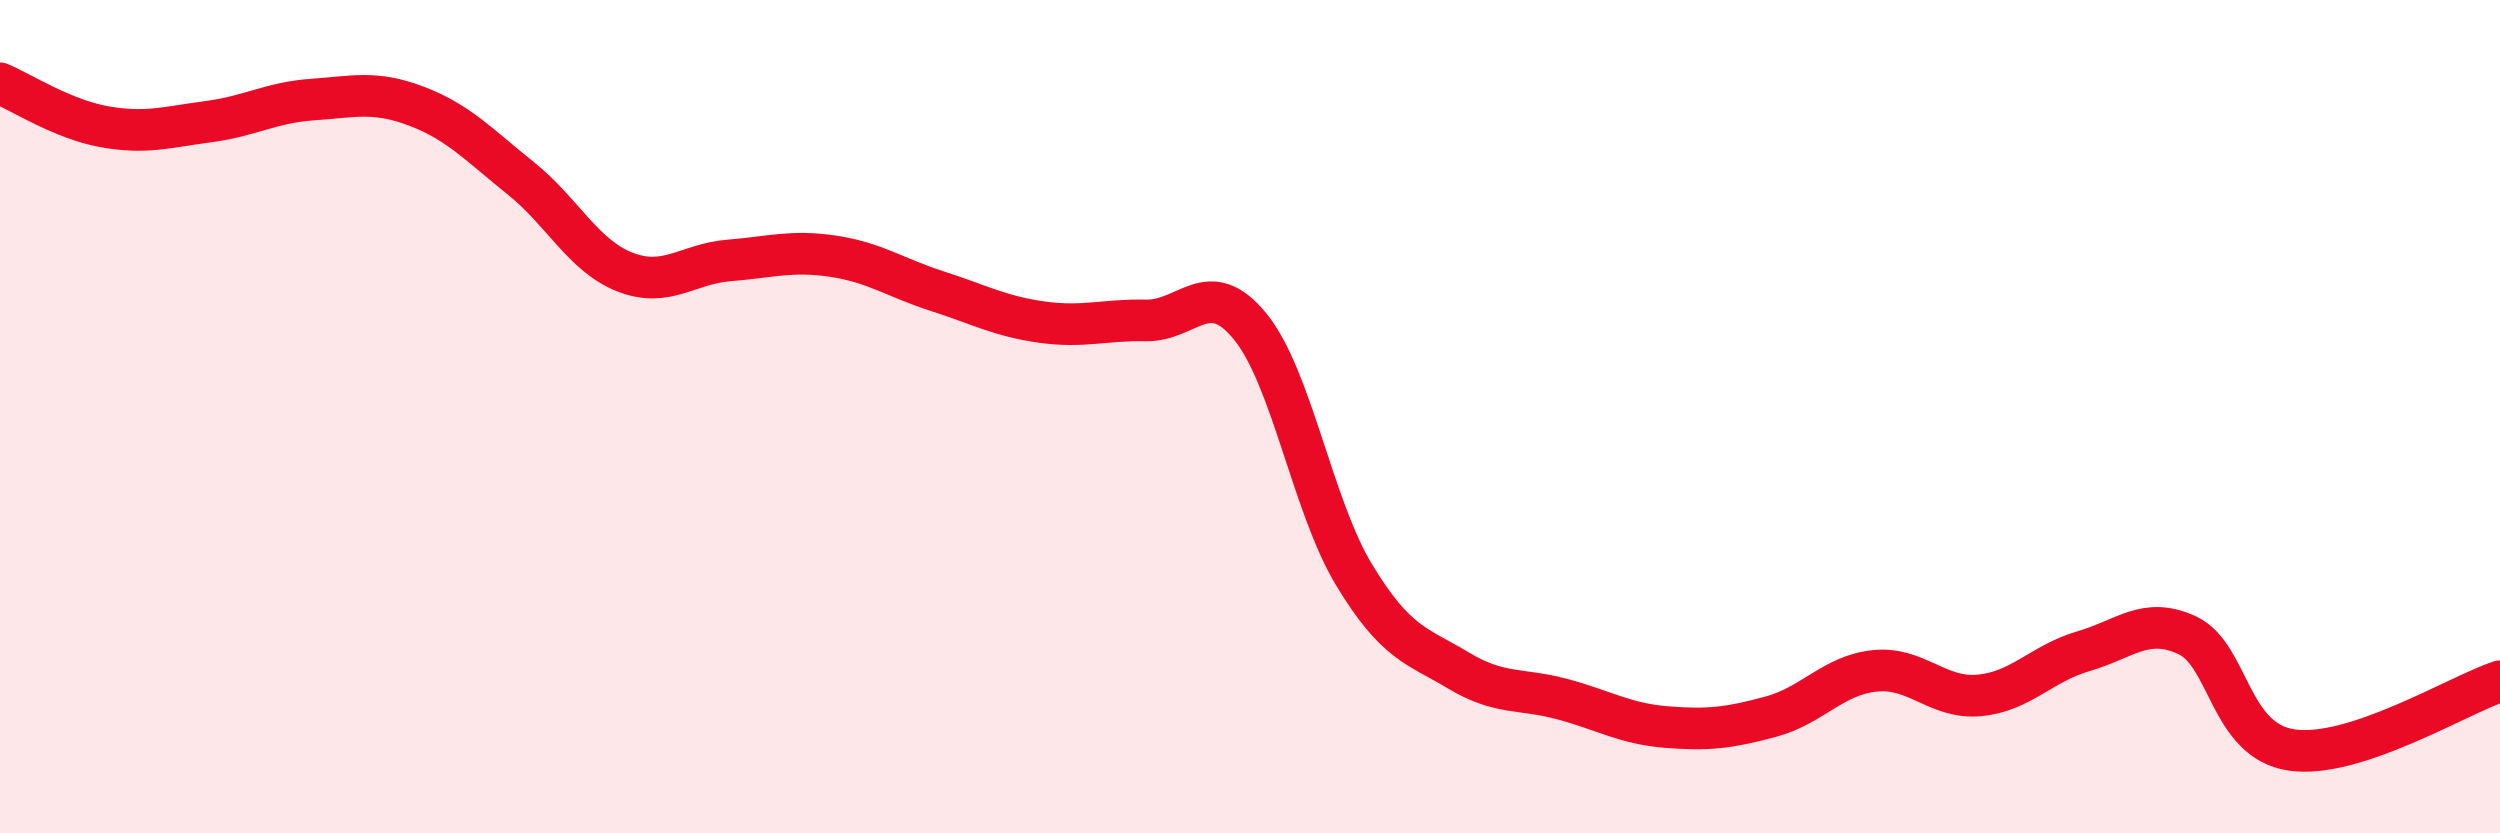
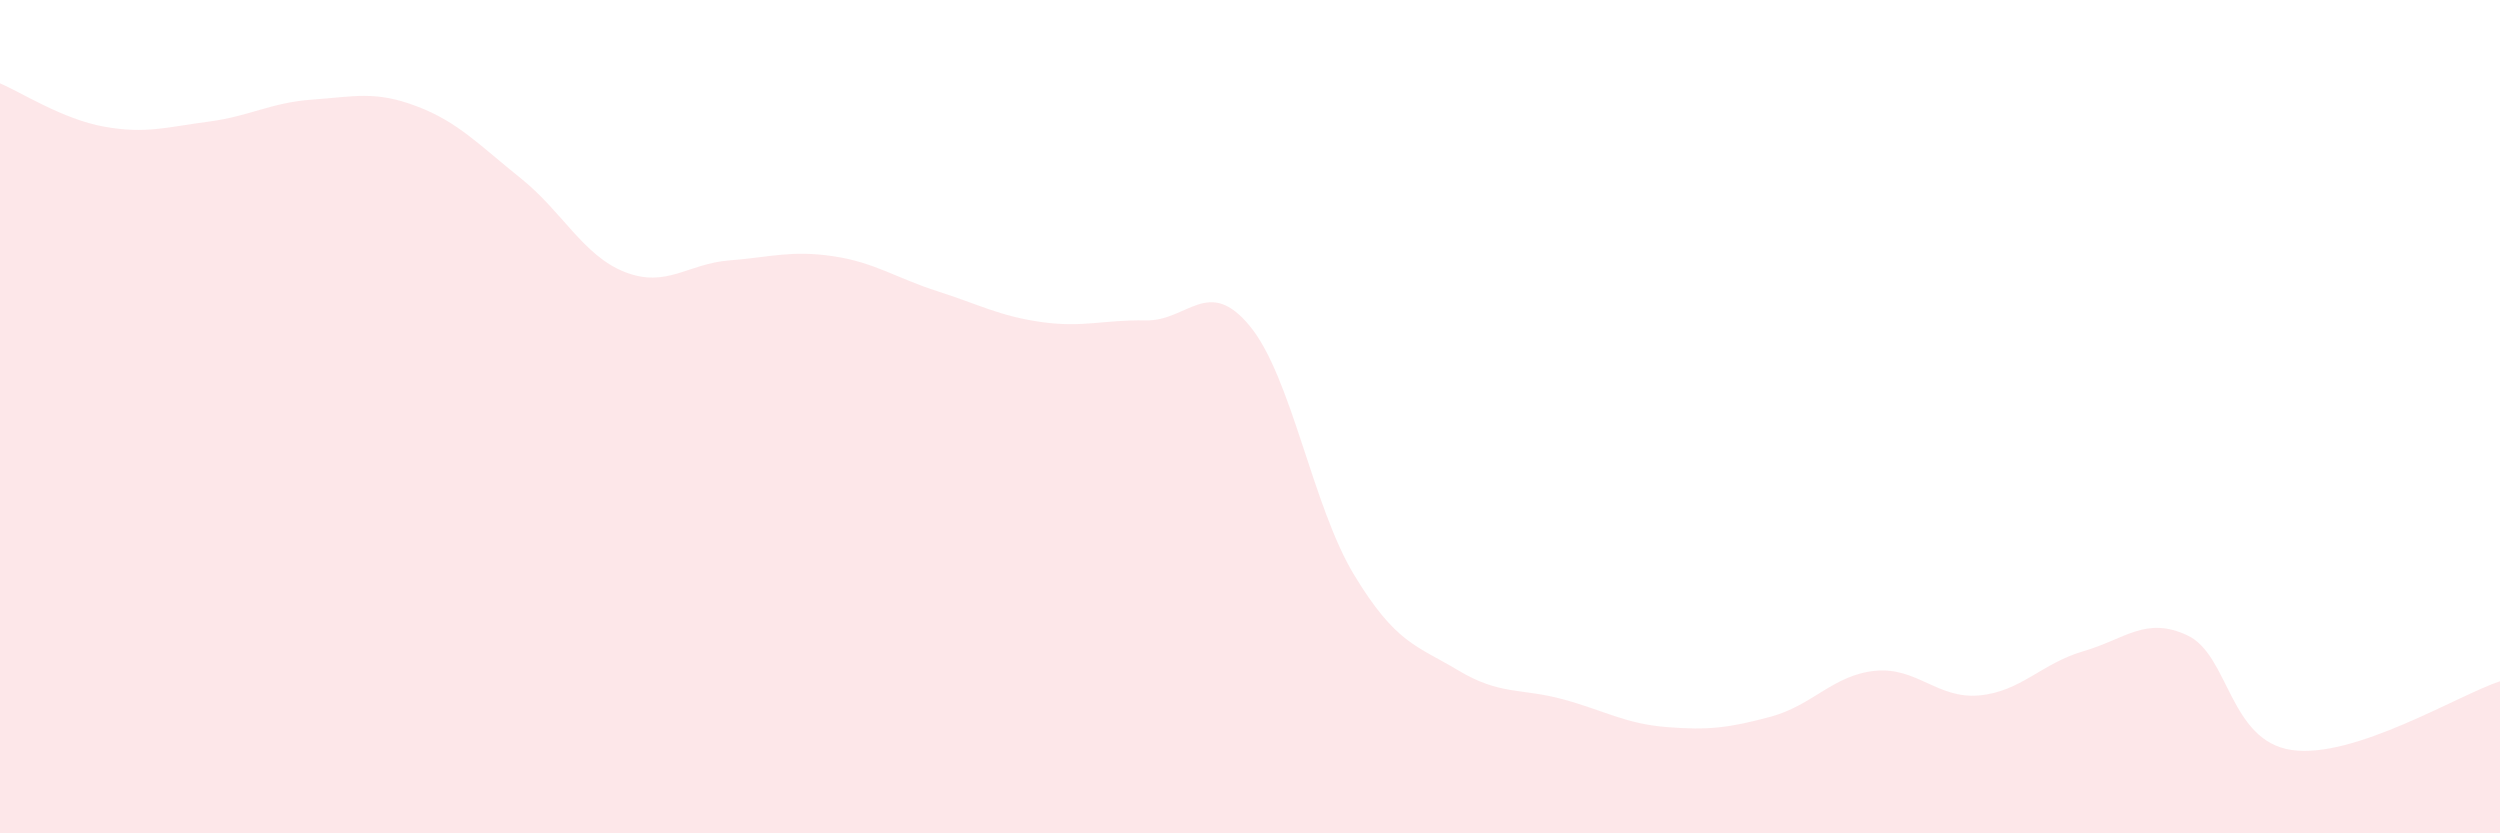
<svg xmlns="http://www.w3.org/2000/svg" width="60" height="20" viewBox="0 0 60 20">
  <path d="M 0,2 C 0.5,2.21 1.5,2.86 2.5,3.04 C 3.5,3.22 4,3.05 5,2.92 C 6,2.79 6.5,2.46 7.5,2.39 C 8.5,2.32 9,2.17 10,2.55 C 11,2.93 11.5,3.48 12.5,4.28 C 13.5,5.08 14,6.14 15,6.53 C 16,6.92 16.5,6.33 17.5,6.25 C 18.5,6.17 19,6 20,6.15 C 21,6.3 21.5,6.67 22.5,6.99 C 23.5,7.31 24,7.59 25,7.73 C 26,7.87 26.5,7.67 27.5,7.69 C 28.5,7.71 29,6.61 30,7.83 C 31,9.05 31.5,12.15 32.5,13.8 C 33.5,15.45 34,15.49 35,16.09 C 36,16.69 36.5,16.51 37.5,16.78 C 38.5,17.05 39,17.37 40,17.45 C 41,17.53 41.5,17.47 42.5,17.2 C 43.5,16.93 44,16.2 45,16.1 C 46,16 46.5,16.78 47.5,16.69 C 48.5,16.6 49,15.92 50,15.63 C 51,15.34 51.5,14.78 52.5,15.25 C 53.5,15.72 53.5,17.78 55,18 C 56.5,18.22 59,16.68 60,16.35L60 20L0 20Z" fill="#EB0A25" opacity="0.1" stroke-linecap="round" stroke-linejoin="round" />
-   <path d="M 0,2 C 0.5,2.21 1.5,2.86 2.5,3.04 C 3.5,3.22 4,3.05 5,2.92 C 6,2.79 6.5,2.46 7.5,2.39 C 8.5,2.32 9,2.17 10,2.55 C 11,2.93 11.5,3.48 12.5,4.28 C 13.5,5.08 14,6.14 15,6.53 C 16,6.92 16.5,6.33 17.5,6.25 C 18.5,6.17 19,6 20,6.15 C 21,6.3 21.5,6.67 22.5,6.99 C 23.5,7.31 24,7.59 25,7.73 C 26,7.87 26.5,7.67 27.5,7.69 C 28.5,7.71 29,6.61 30,7.83 C 31,9.05 31.5,12.15 32.5,13.8 C 33.5,15.45 34,15.49 35,16.09 C 36,16.69 36.5,16.51 37.5,16.78 C 38.5,17.05 39,17.37 40,17.45 C 41,17.53 41.5,17.47 42.5,17.2 C 43.5,16.93 44,16.2 45,16.1 C 46,16 46.5,16.78 47.5,16.69 C 48.5,16.6 49,15.92 50,15.63 C 51,15.34 51.5,14.78 52.5,15.25 C 53.5,15.72 53.5,17.78 55,18 C 56.5,18.22 59,16.68 60,16.35" stroke="#EB0A25" stroke-width="1" fill="none" stroke-linecap="round" stroke-linejoin="round" />
</svg>